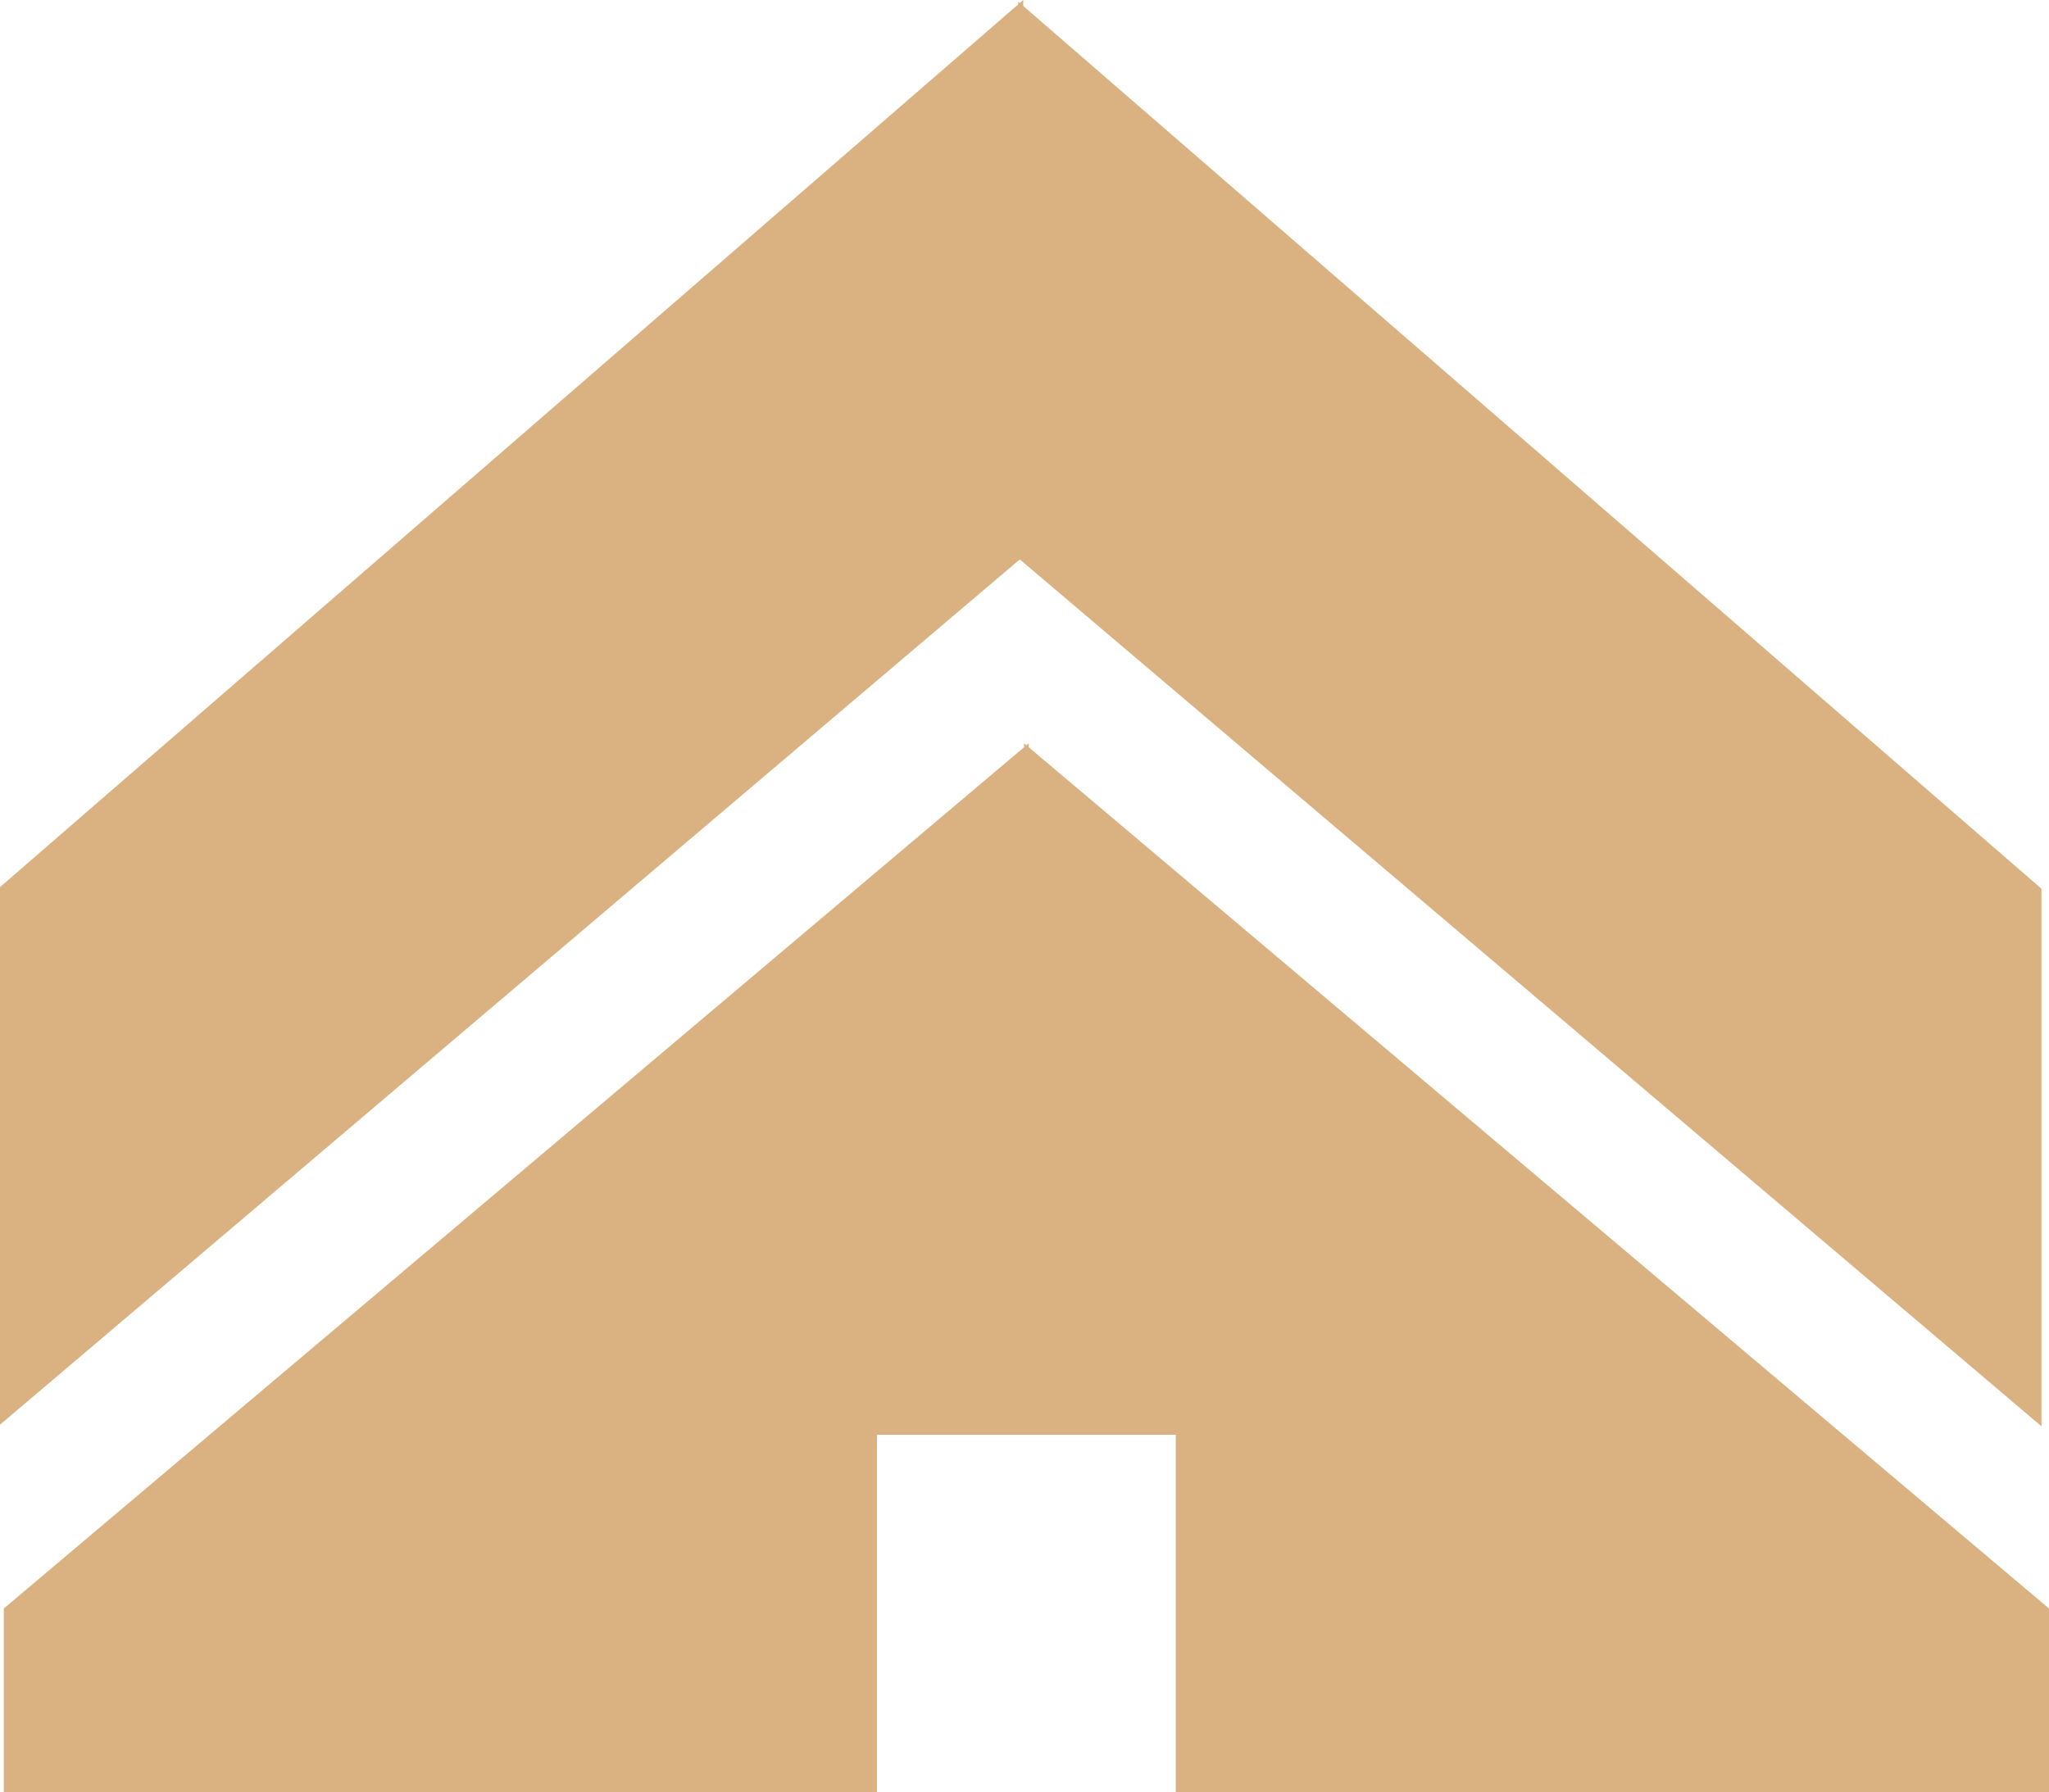
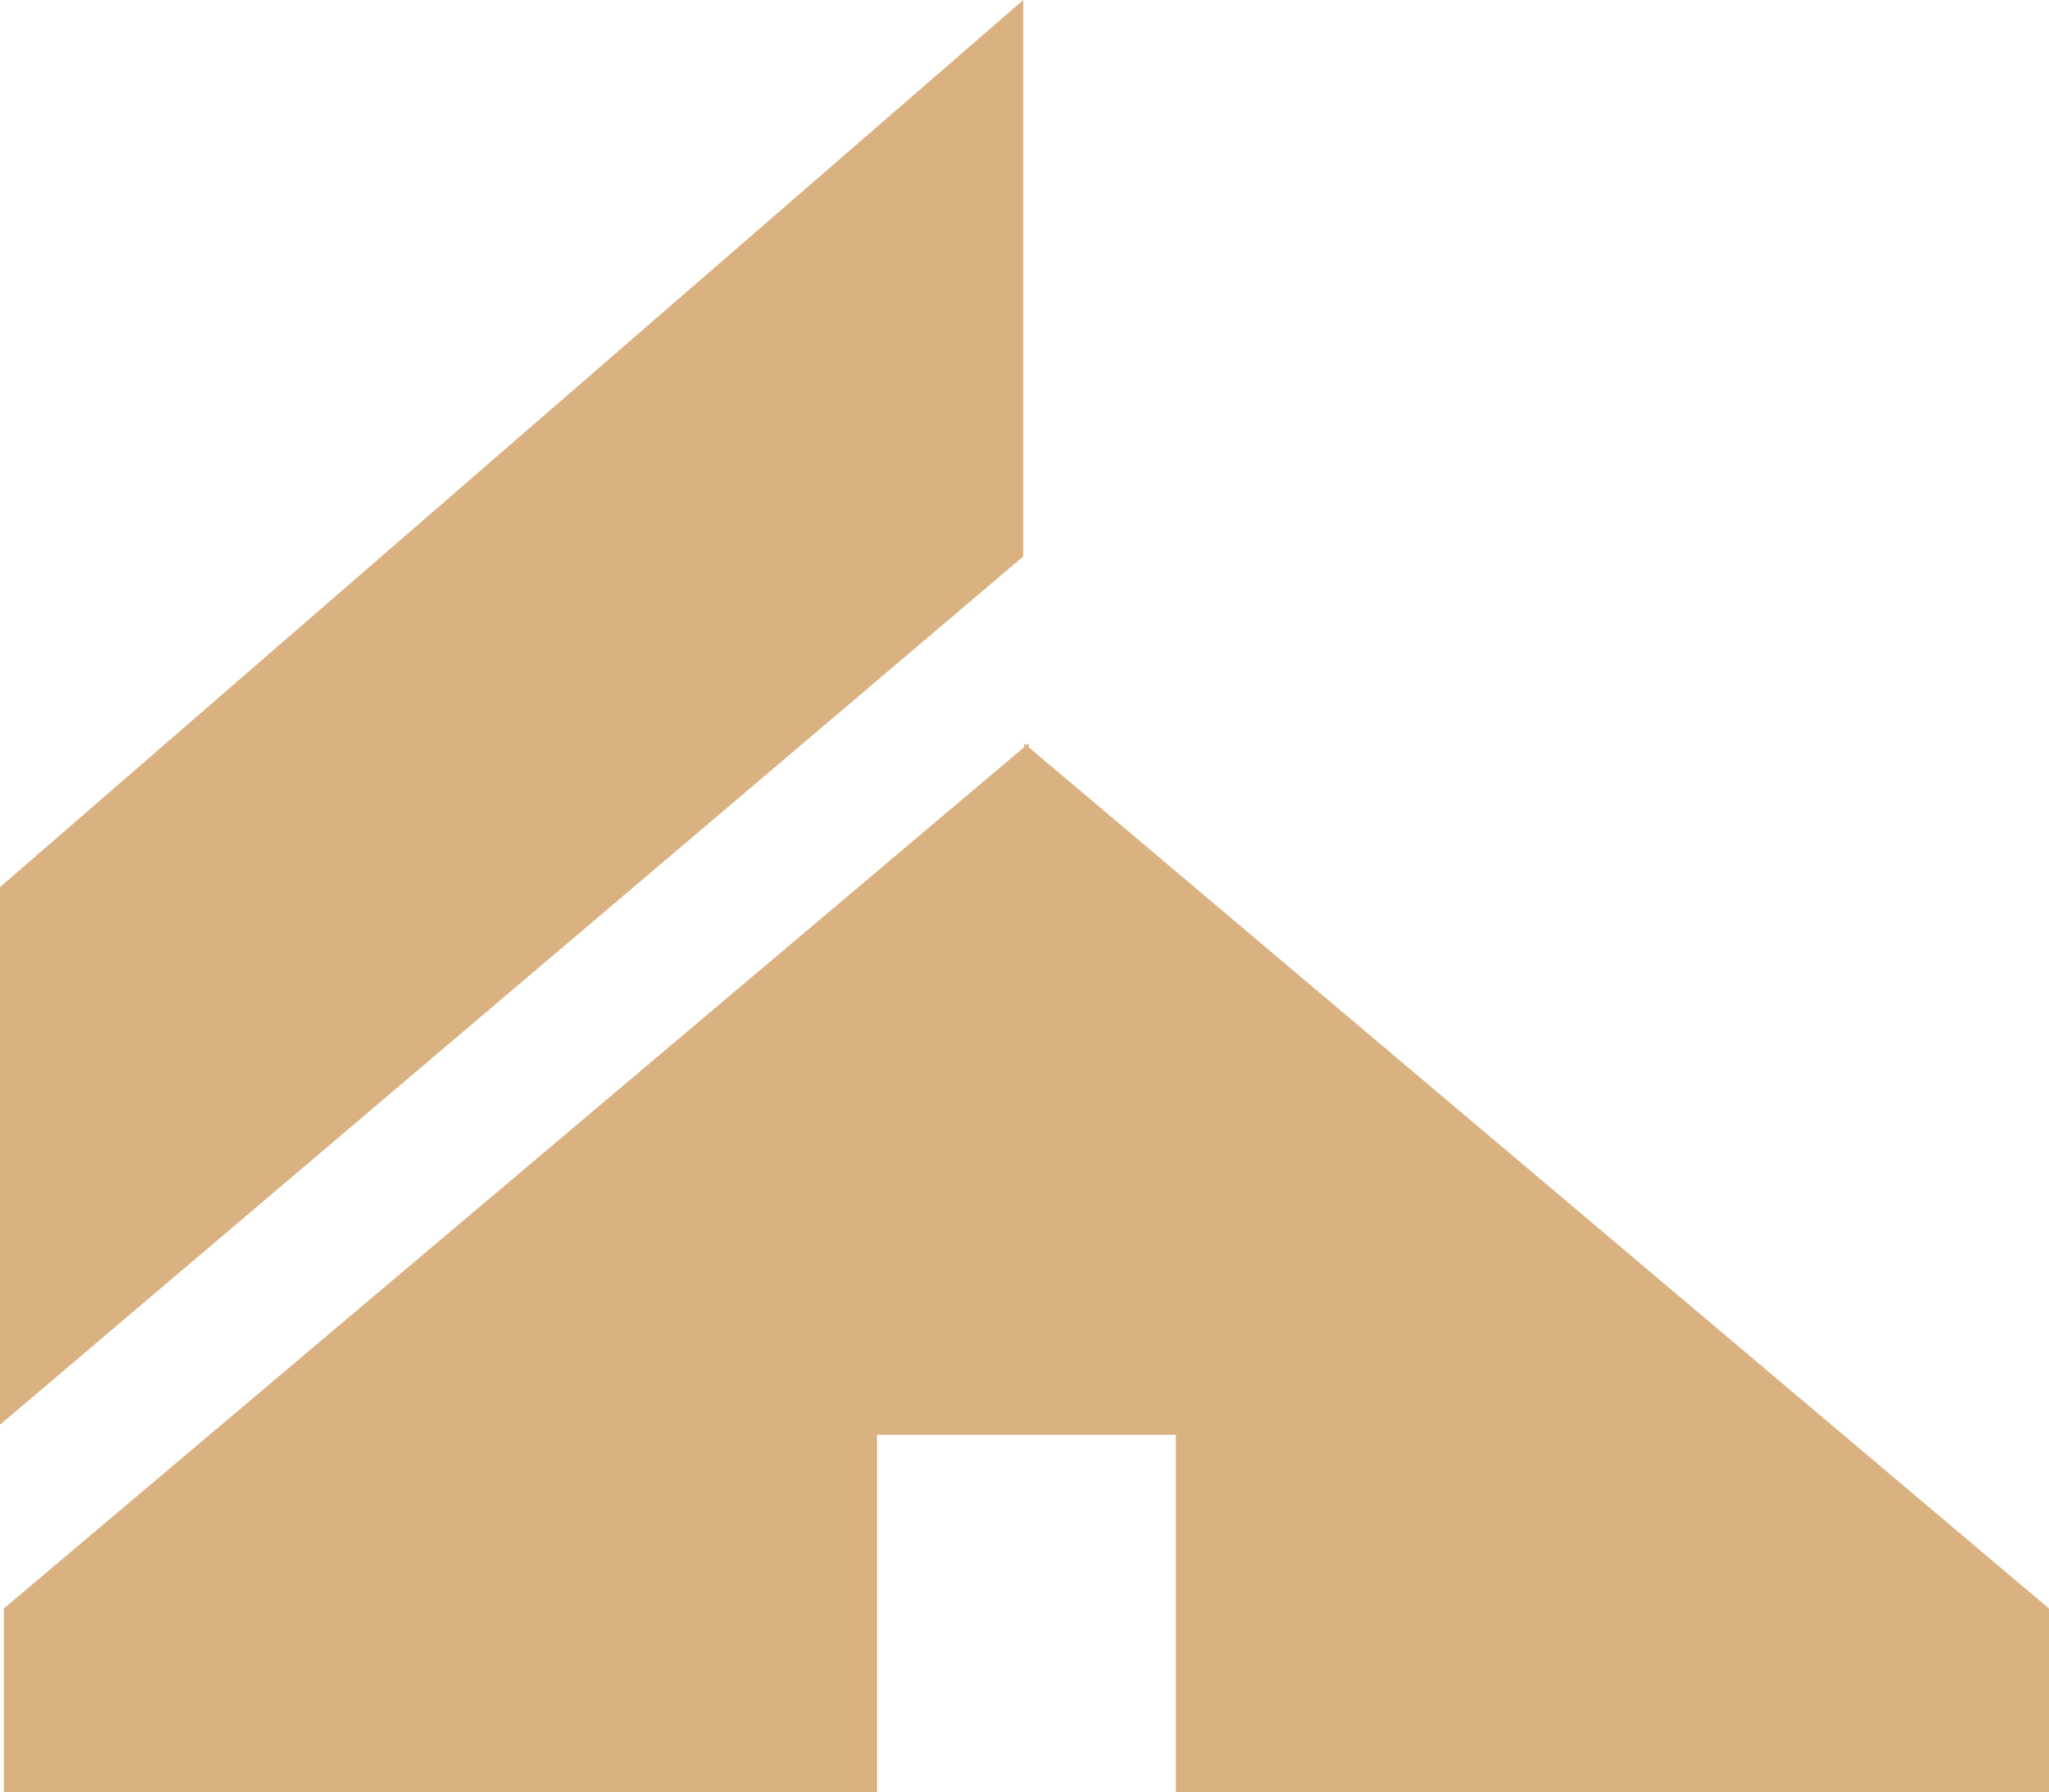
<svg xmlns="http://www.w3.org/2000/svg" xmlns:ns1="http://sodipodi.sourceforge.net/DTD/sodipodi-0.dtd" xmlns:ns2="http://www.inkscape.org/namespaces/inkscape" width="306.875" height="268.466" viewBox="0 0 306.875 268.466" fill="none" version="1.1" id="svg12" ns1:docname="mr-log-iko.svg" ns2:version="1.4 (e7c3feb1, 2024-10-09)" xml:space="preserve">
  <defs id="defs12" />
  <ns1:namedview id="namedview12" pagecolor="#ffffff" bordercolor="#000000" borderopacity="0.25" ns2:showpageshadow="2" ns2:pageopacity="0.0" ns2:pagecheckerboard="0" ns2:deskcolor="#d1d1d1" ns2:zoom="0.78270937" ns2:cx="-69.629932" ns2:cy="194.83605" ns2:window-width="2432" ns2:window-height="1236" ns2:window-x="0" ns2:window-y="25" ns2:window-maximized="0" ns2:current-layer="svg12" showguides="true">
    <ns1:guide position="0.042,34.967" orientation="1,0" id="guide1" ns2:locked="false" />
    <ns1:guide position="306.298,38.581" orientation="1,0" id="guide2" ns2:locked="false" />
    <ns1:guide position="154.952,65.222" orientation="1,0" id="guide3" ns2:locked="false" />
  </ns1:namedview>
  <g id="g3" transform="translate(-70.876)">
    <path d="m 224.946,111.94 0.135,0.114 152.49,128.759 0.18,0.151 v 27.502 h -130.78 v -53.523 h -44.746 v 53.523 H 71.445 v -27.502 l 0.18,-0.151 152.49,-128.759 0.135,-0.114 v -0.588 l 0.349,0.294 0.348,-0.294 z m -0.815,-28.578 -0.179,0.152 -152.243,129.21 -0.833,0.707 v -80.535 l 0.175,-0.152 L 223.294,0.726 224.131,0 Z" fill="#dab282" id="path1-8" />
-     <path d="M 376.119,212.578 223.876,83.368 V 1.348 l 152.243,132.019 z" fill="#dab282" stroke="#dab282" stroke-width="1.011" id="path2-0" />
  </g>
</svg>